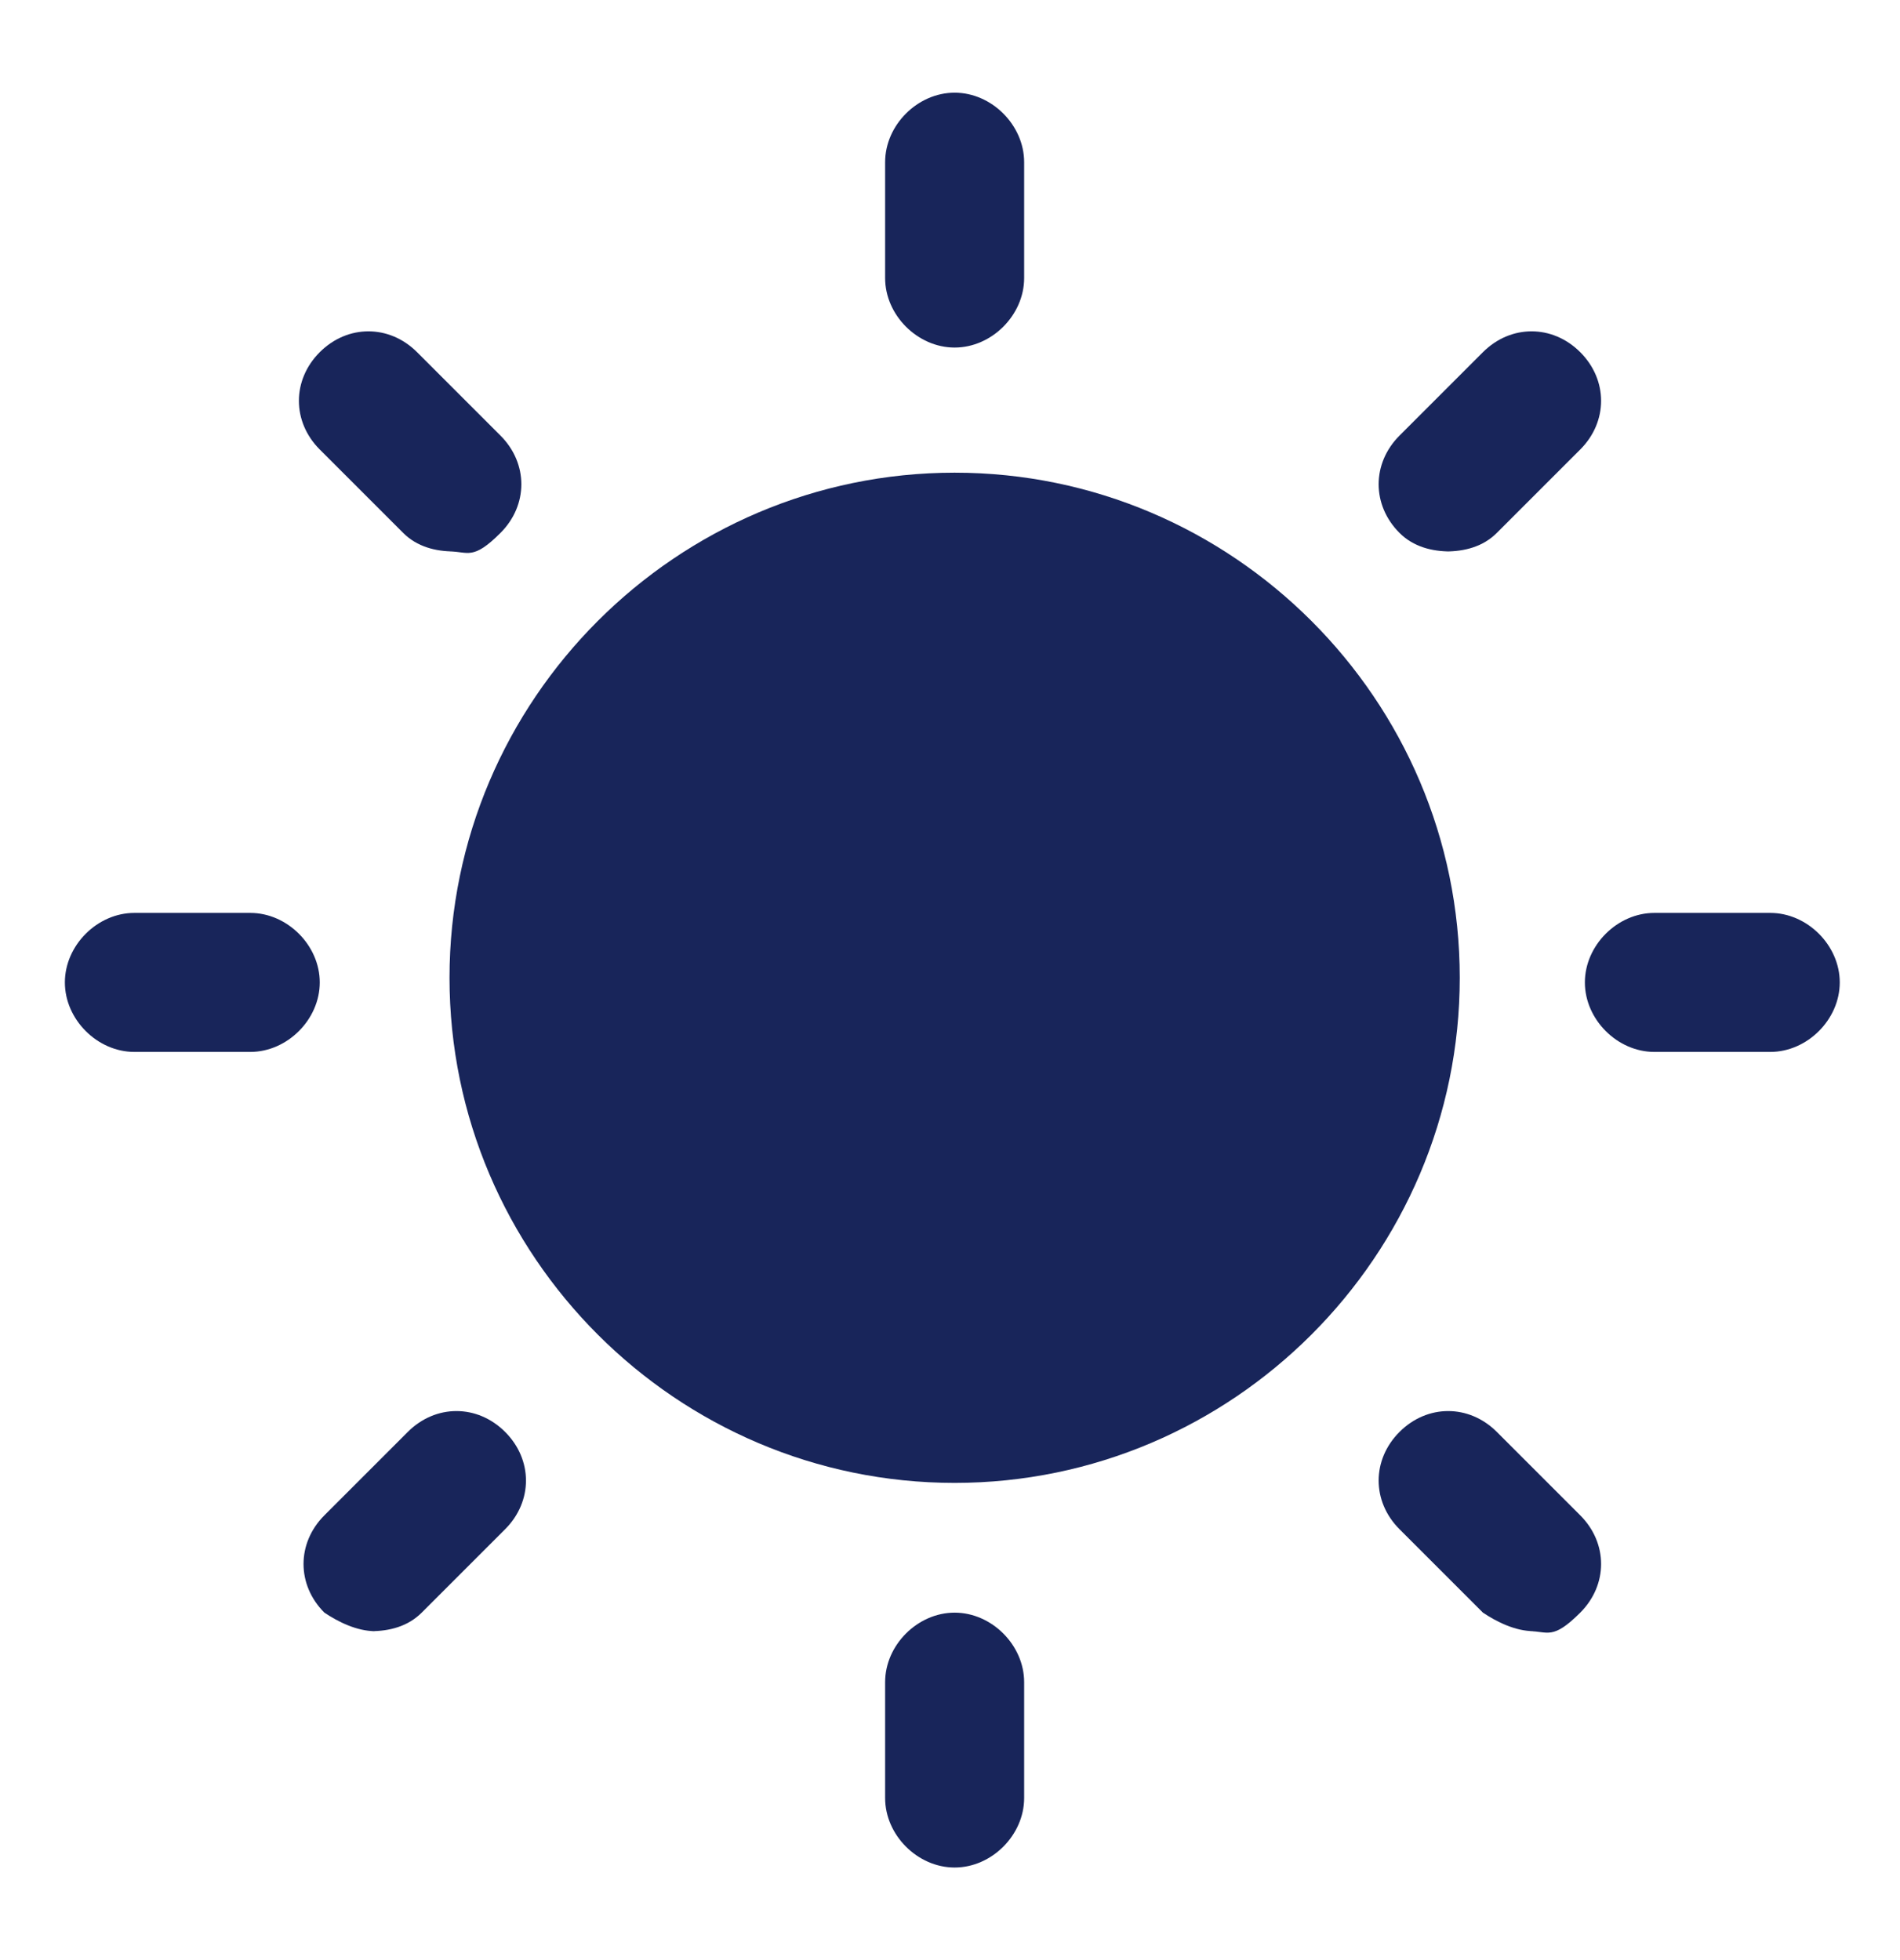
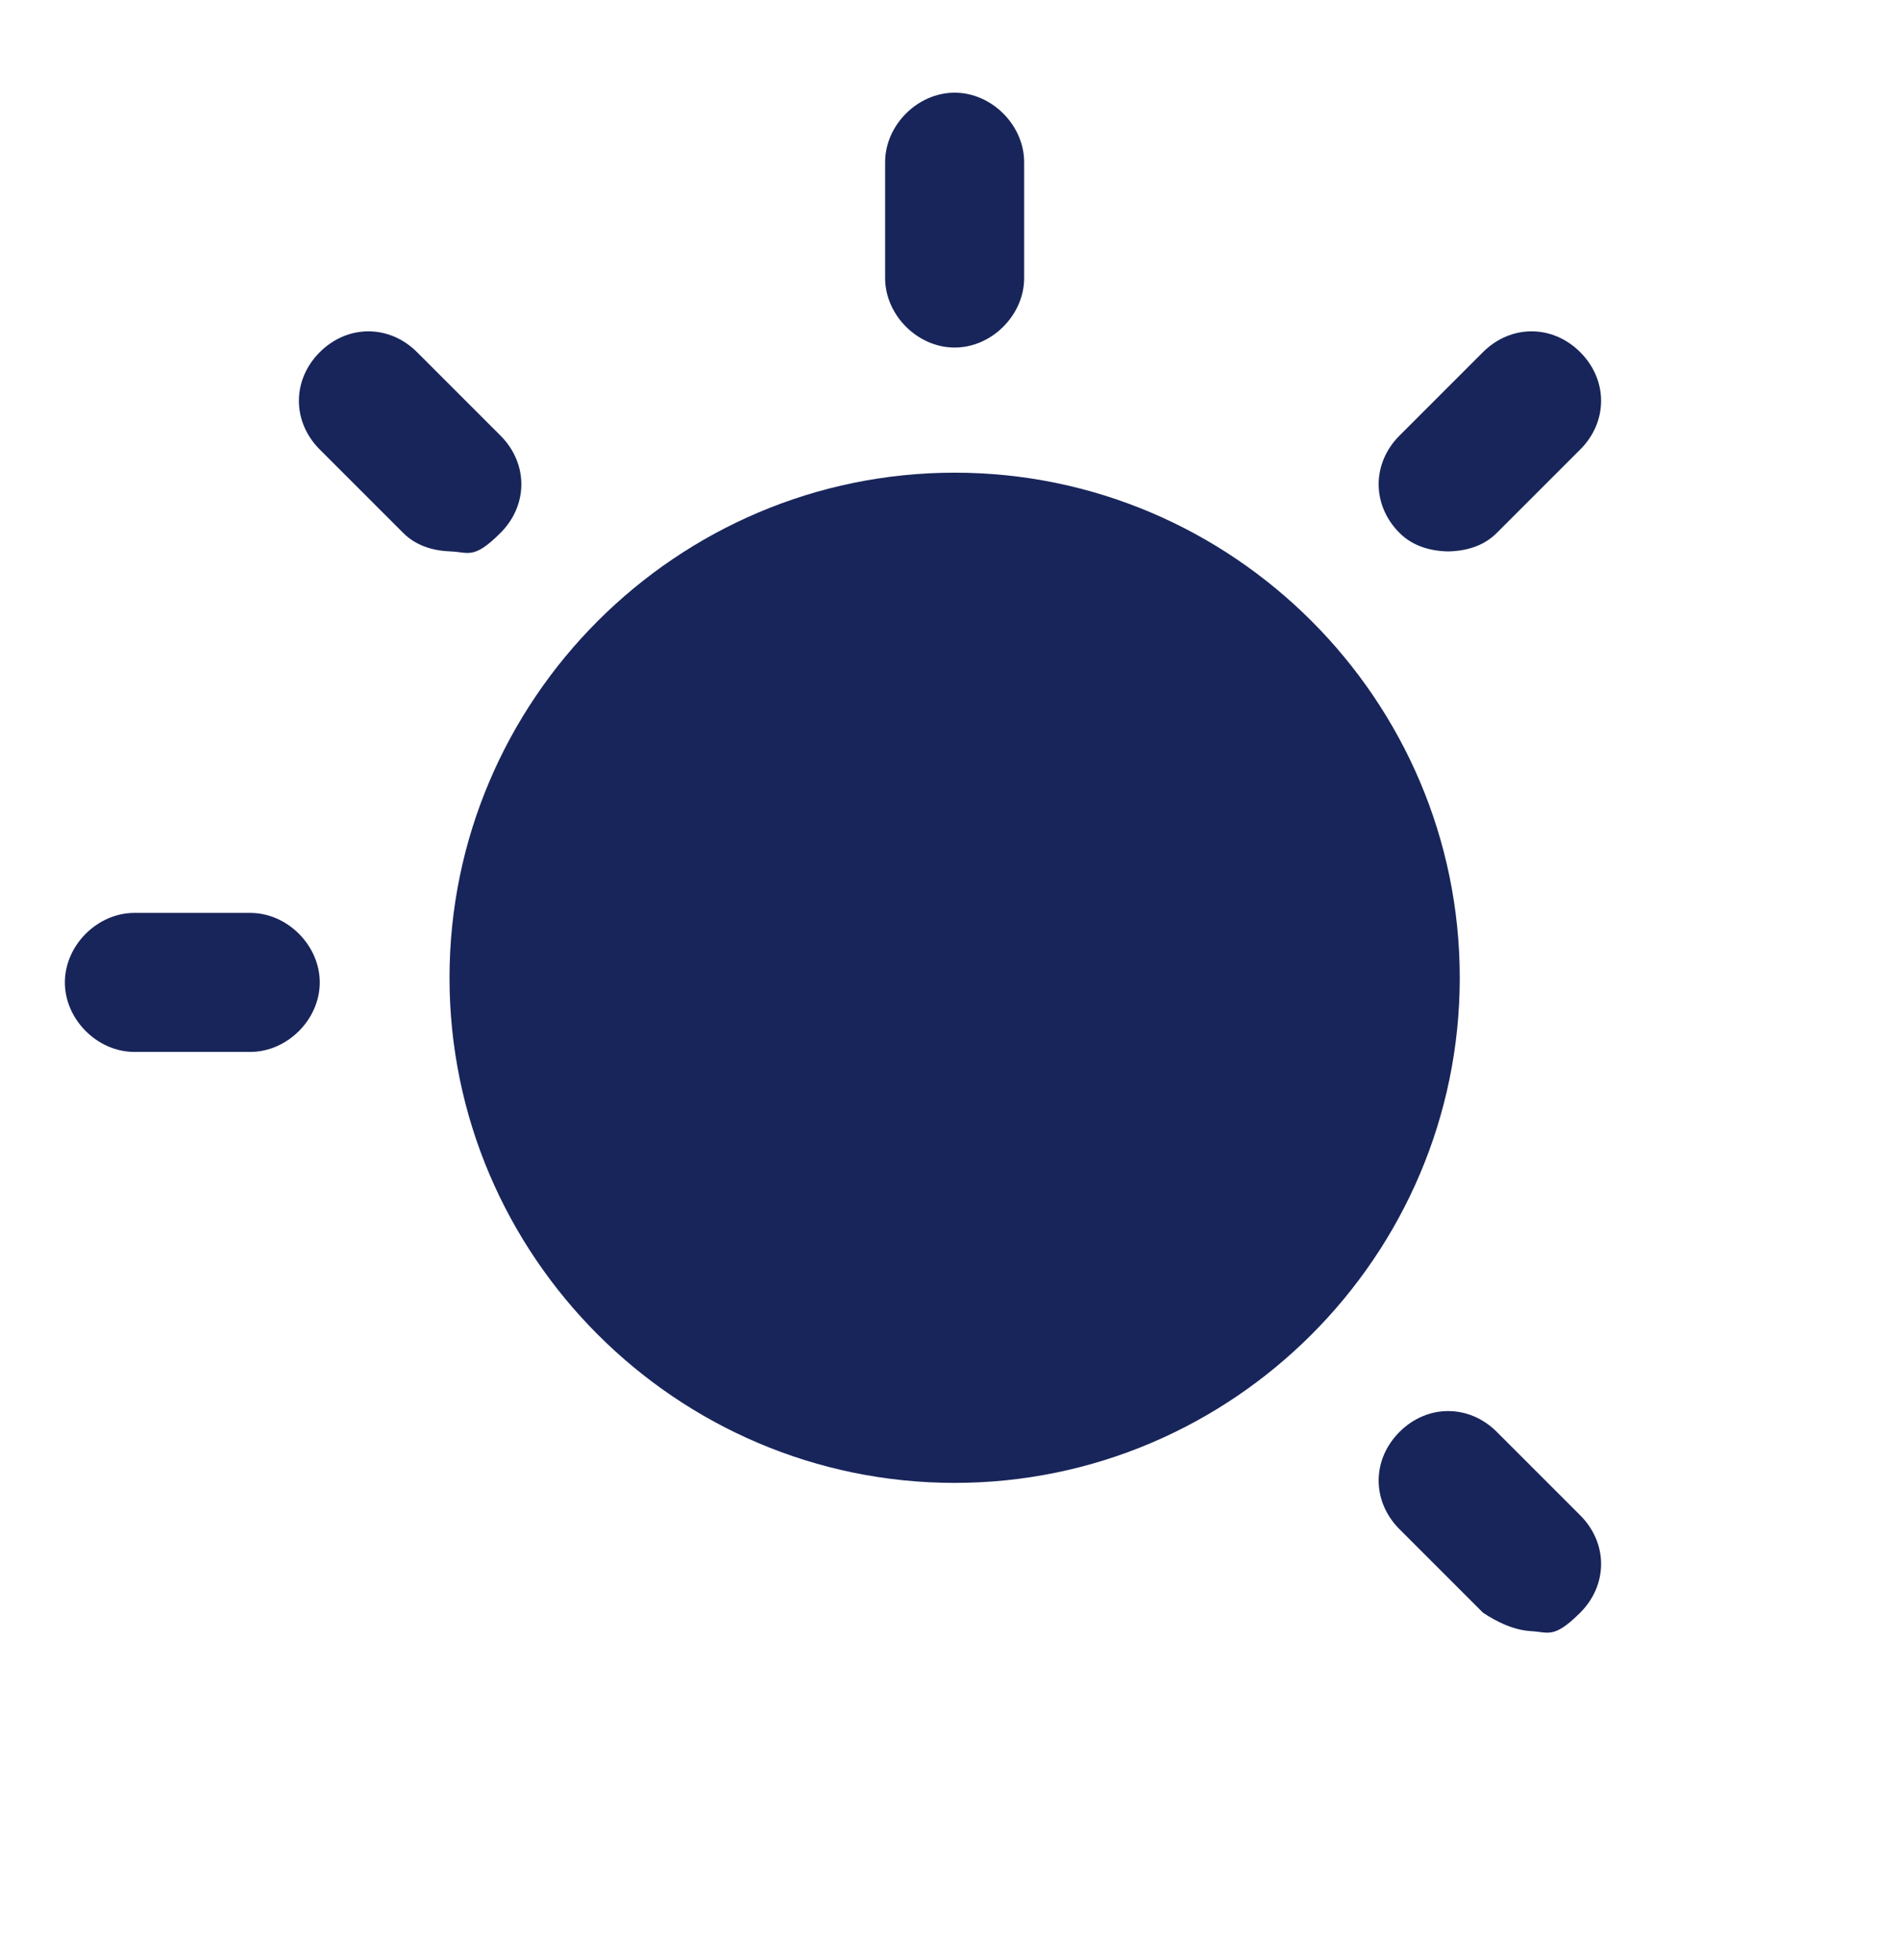
<svg xmlns="http://www.w3.org/2000/svg" id="icons" version="1.1" viewBox="0 0 41 42.3">
  <defs>
    <style>
      .cls-1 {
        fill: #18255a;
        stroke-width: 0px;
      }
    </style>
  </defs>
  <path class="cls-1" d="M20.6,32c-6,0-10.9-4.9-10.9-10.9s4.9-10.9,10.9-10.9,10.9,4.9,10.9,10.9-4.9,10.9-10.9,10.9Z" />
  <path class="cls-1" d="M20.6,2h0c.8,0,1.5.7,1.5,1.5v2.5c0,.8-.7,1.5-1.5,1.5h0c-.8,0-1.5-.7-1.5-1.5v-2.5c0-.8.7-1.5,1.5-1.5Z" />
  <path class="cls-1" d="M9.8,11.9c-.4,0-.8-.1-1.1-.4l-1.8-1.8c-.6-.6-.6-1.5,0-2.1.6-.6,1.5-.6,2.1,0l1.8,1.8c.6.6.6,1.5,0,2.1s-.7.4-1.1.4h0Z" />
  <path class="cls-1" d="M5.4,22.7h-2.5c-.8,0-1.5-.7-1.5-1.5s.7-1.5,1.5-1.5h2.5c.8,0,1.5.7,1.5,1.5s-.7,1.5-1.5,1.5Z" />
-   <path class="cls-1" d="M8.1,35.2c-.4,0-.8-.2-1.1-.4-.6-.6-.6-1.5,0-2.1l1.8-1.8c.6-.6,1.5-.6,2.1,0s.6,1.5,0,2.1l-1.8,1.8c-.3.3-.7.4-1.1.4h0Z" />
-   <path class="cls-1" d="M20.6,34.8h0c.8,0,1.5.7,1.5,1.5v2.5c0,.8-.7,1.5-1.5,1.5h0c-.8,0-1.5-.7-1.5-1.5v-2.5c0-.8.7-1.5,1.5-1.5Z" />
  <path class="cls-1" d="M33.1,35.2c-.4,0-.8-.2-1.1-.4l-1.8-1.8c-.6-.6-.6-1.5,0-2.1s1.5-.6,2.1,0l1.8,1.8c.6.6.6,1.5,0,2.1s-.7.4-1.1.4h0Z" />
-   <path class="cls-1" d="M38.2,22.7h-2.5c-.8,0-1.5-.7-1.5-1.5s.7-1.5,1.5-1.5h2.5c.8,0,1.5.7,1.5,1.5s-.7,1.5-1.5,1.5Z" />
  <path class="cls-1" d="M31.3,11.9c-.4,0-.8-.1-1.1-.4-.6-.6-.6-1.5,0-2.1l1.8-1.8c.6-.6,1.5-.6,2.1,0,.6.6.6,1.5,0,2.1l-1.8,1.8c-.3.3-.7.4-1.1.4h0Z" />
</svg>